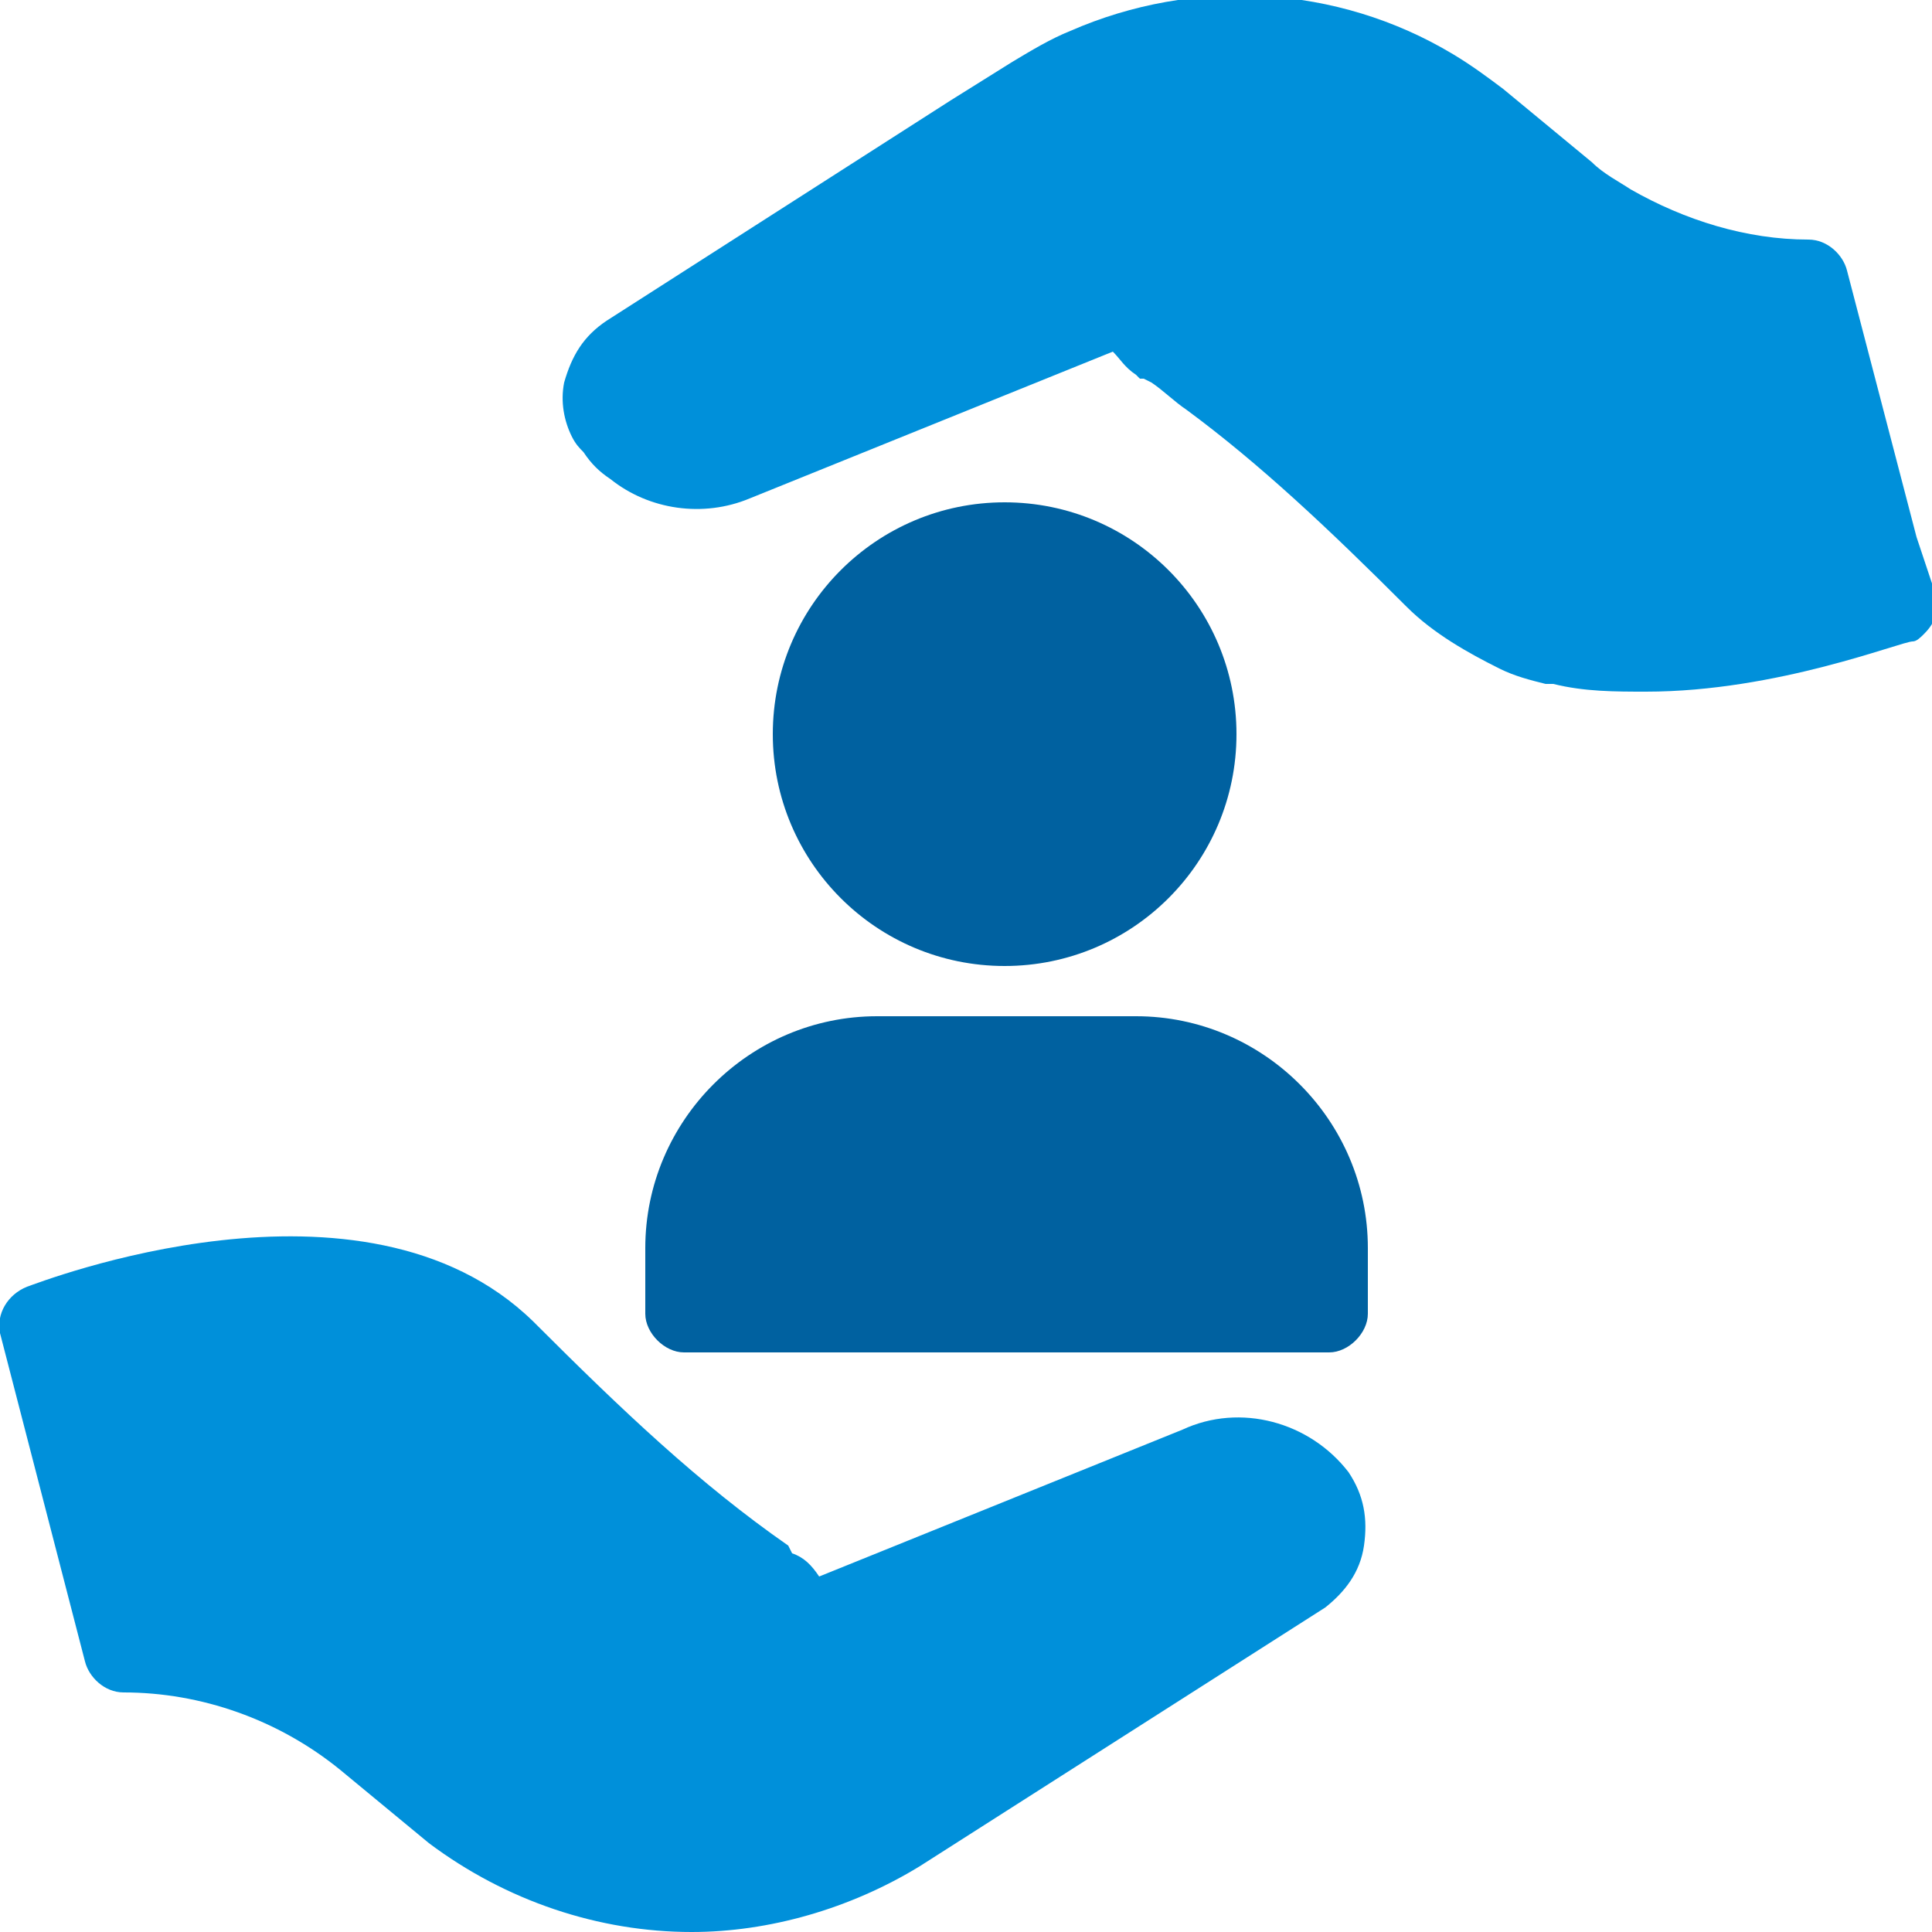
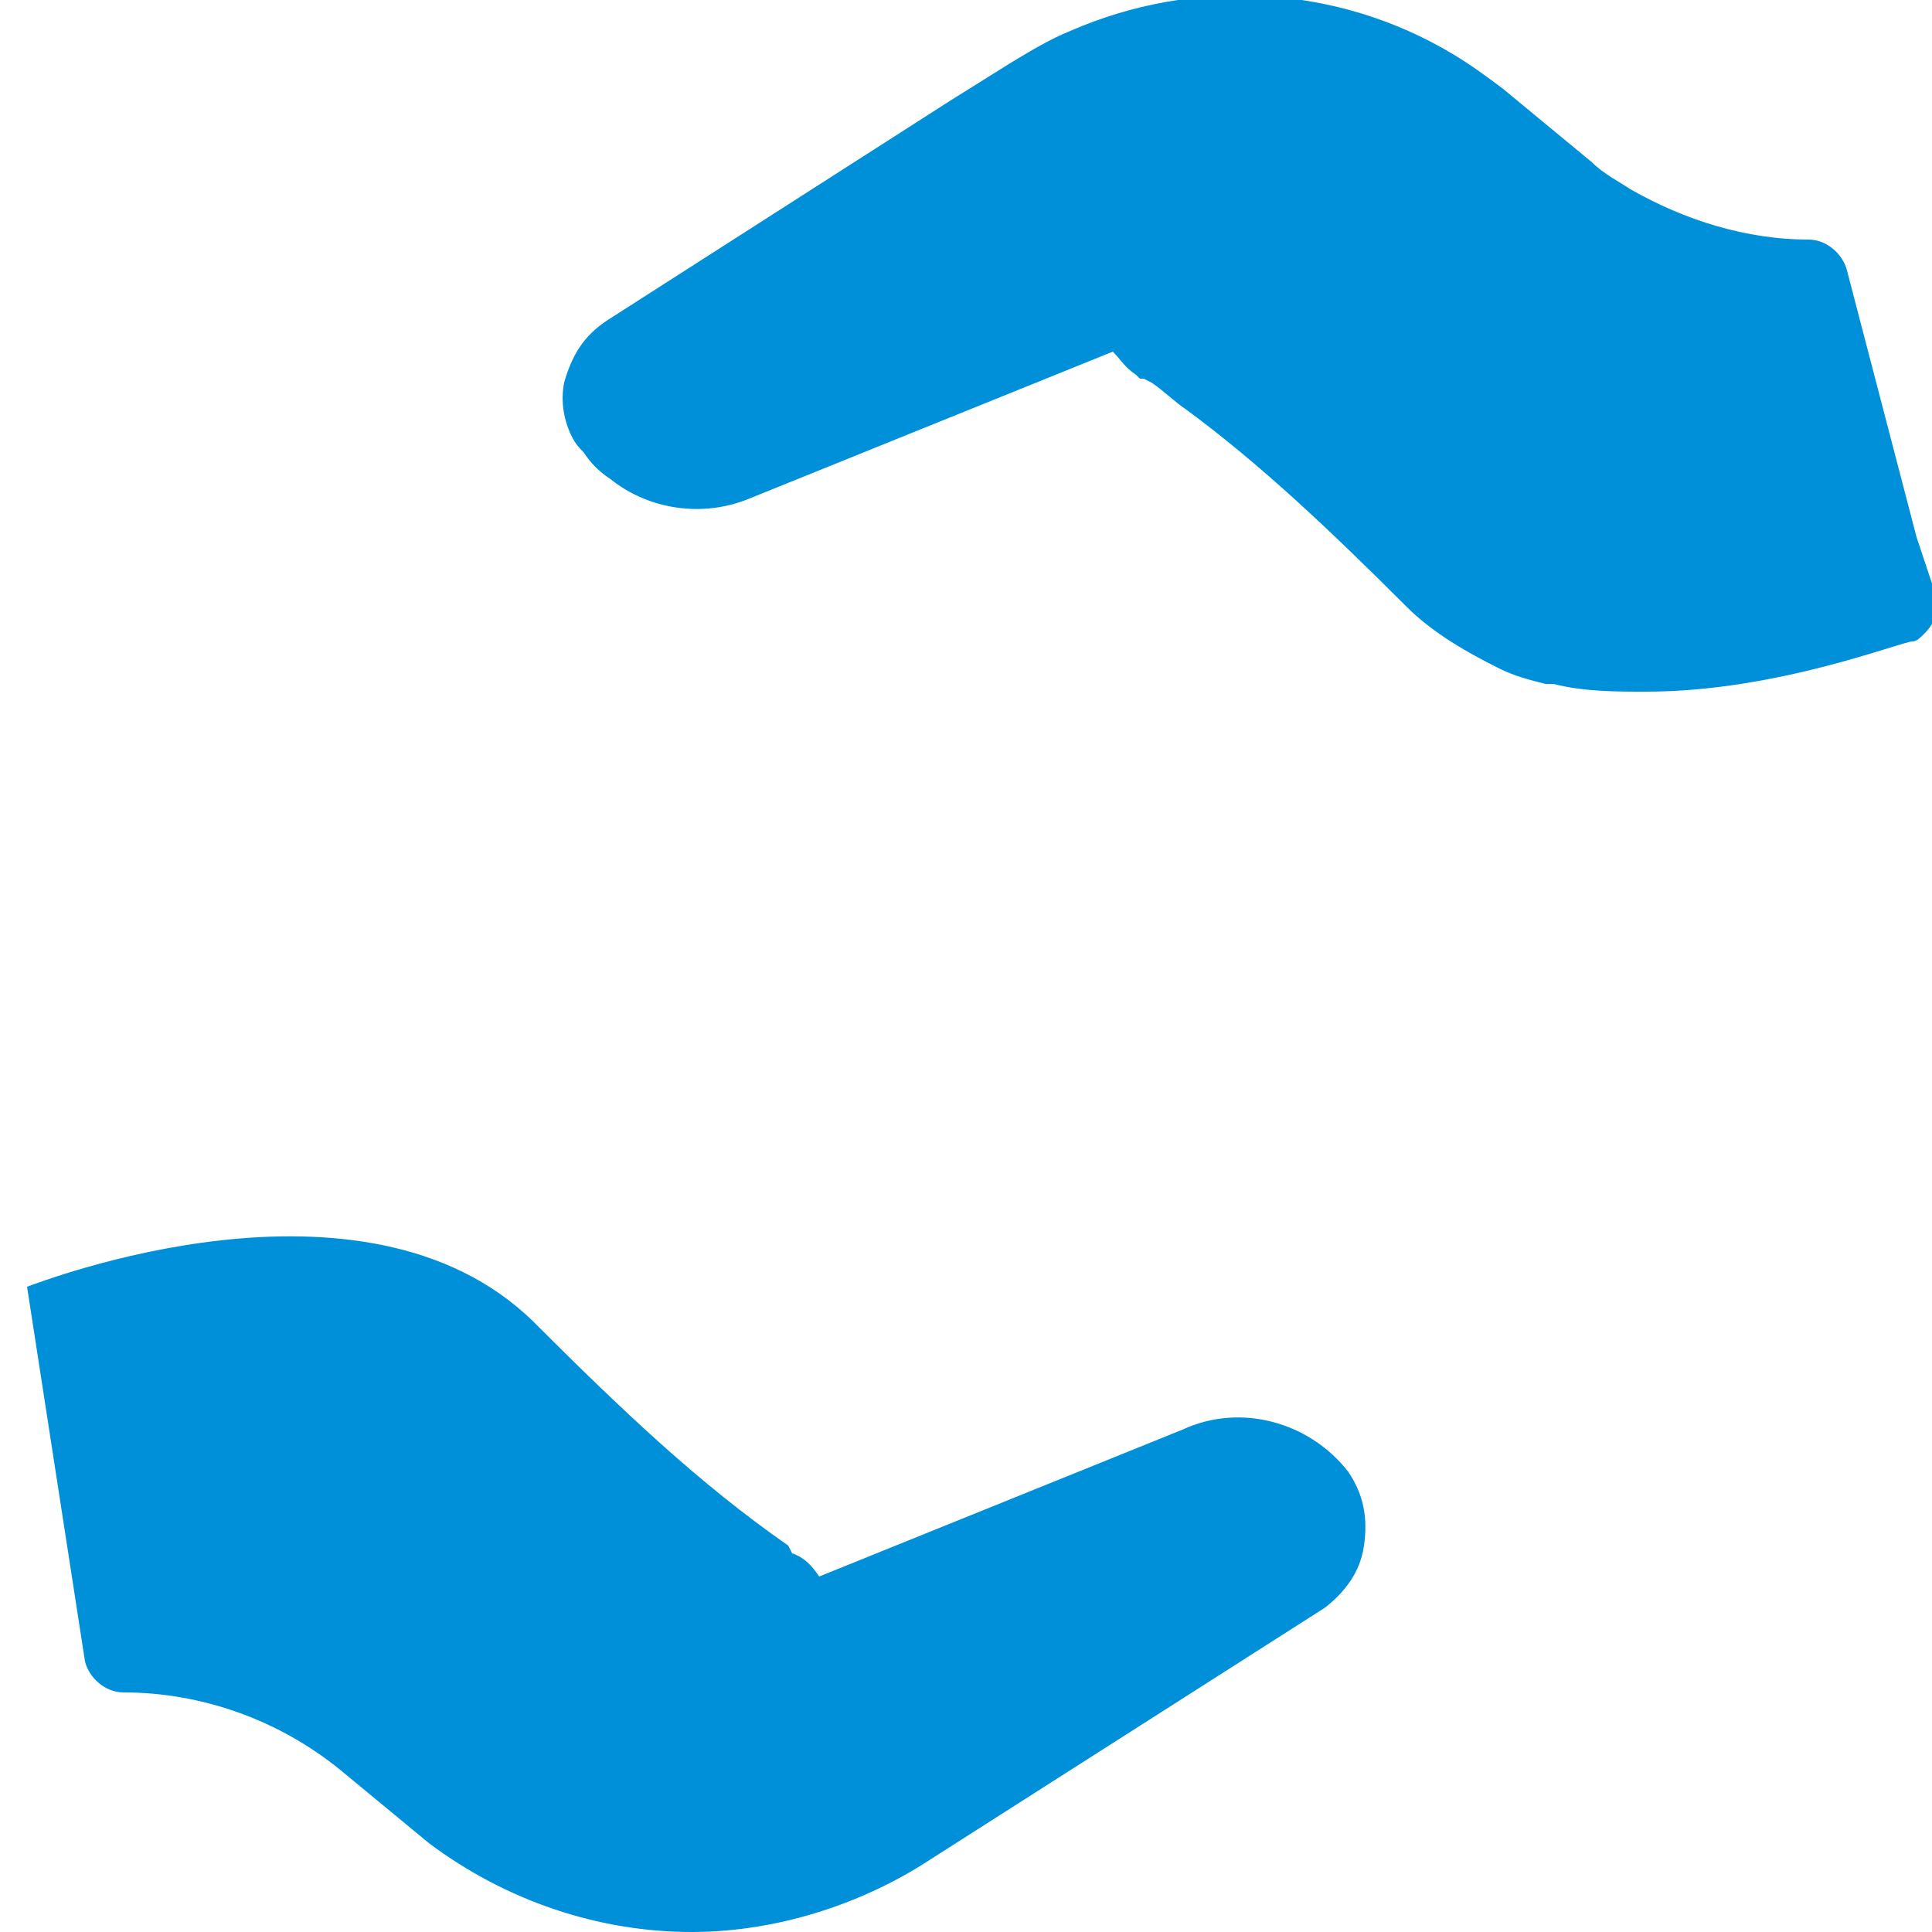
<svg xmlns="http://www.w3.org/2000/svg" version="1.1" id="Layer_1" x="0px" y="0px" viewBox="0 0 50 50" style="enable-background:new 0 0 50 50;" xml:space="preserve">
  <style type="text/css">
	.st0{fill:#0090DA;}
	.st1{fill:#0061A0;}
</style>
  <path class="st0" d="M49.6,13.9L47.8,7c-0.1-0.4-0.5-0.8-1-0.8c-1.6,0-3.2-0.5-4.6-1.3c-0.3-0.2-0.7-0.4-1-0.7l-2.3-1.9  c-0.4-0.3-0.8-0.6-1.3-0.9c-3-1.8-6.7-2-9.9-0.6c-0.5,0.2-1,0.5-1.5,0.8l-1.6,1l-8.9,5.7c-0.6,0.4-0.9,0.9-1.1,1.6  c-0.1,0.5,0,1,0.2,1.4c0.1,0.2,0.2,0.3,0.3,0.4c0.2,0.3,0.4,0.5,0.7,0.7c1,0.8,2.4,1,3.6,0.5l9.4-3.8c0.2,0.2,0.3,0.4,0.6,0.6  c0,0,0.1,0.1,0.1,0.1l0.1,0l0.2,0.1c0.3,0.2,0.6,0.5,0.9,0.7c1.9,1.4,3.7,3.1,5.7,5.1c0.7,0.7,1.6,1.2,2.4,1.6  c0.4,0.2,0.8,0.3,1.2,0.4c0,0,0.1,0,0.1,0c0,0,0.1,0,0.1,0c0.8,0.2,1.6,0.2,2.4,0.2c3.4,0,6.6-1.3,6.9-1.3c0.1,0,0.2-0.1,0.3-0.2  c0.2-0.2,0.3-0.4,0.3-0.6c0,0,0,0,0-0.1c0-0.1,0-0.2,0-0.3L49.6,13.9z" />
-   <path class="st0" d="M17.9,50c2,0,4.1-0.6,5.9-1.7l10.5-6.7c0.5-0.4,0.9-0.9,1-1.6c0.1-0.7,0-1.3-0.4-1.9c-1-1.3-2.8-1.8-4.3-1.1  l-9.4,3.8c-0.2-0.3-0.4-0.5-0.7-0.6L20.4,40c-2.3-1.6-4.3-3.5-6.6-5.8c-4.4-4.3-12.8-1-13.1-0.9C0.2,33.5-0.1,34,0,34.5L2.2,43  c0.1,0.4,0.5,0.8,1,0.8c2,0,4,0.7,5.6,2l2.3,1.9C13.1,49.2,15.5,50,17.9,50z" />
-   <path class="st1" d="M16.7,32.3V34c0,0.5,0.5,1,1,1h16.7c0.5,0,1-0.5,1-1v-1.7c0-3.3-2.7-6-6-6h-6.7C19.4,26.3,16.7,29,16.7,32.3z" />
-   <circle class="st1" cx="26" cy="19" r="6" />
+   <path class="st0" d="M17.9,50c2,0,4.1-0.6,5.9-1.7l10.5-6.7c0.5-0.4,0.9-0.9,1-1.6c0.1-0.7,0-1.3-0.4-1.9c-1-1.3-2.8-1.8-4.3-1.1  l-9.4,3.8c-0.2-0.3-0.4-0.5-0.7-0.6L20.4,40c-2.3-1.6-4.3-3.5-6.6-5.8c-4.4-4.3-12.8-1-13.1-0.9L2.2,43  c0.1,0.4,0.5,0.8,1,0.8c2,0,4,0.7,5.6,2l2.3,1.9C13.1,49.2,15.5,50,17.9,50z" />
</svg>